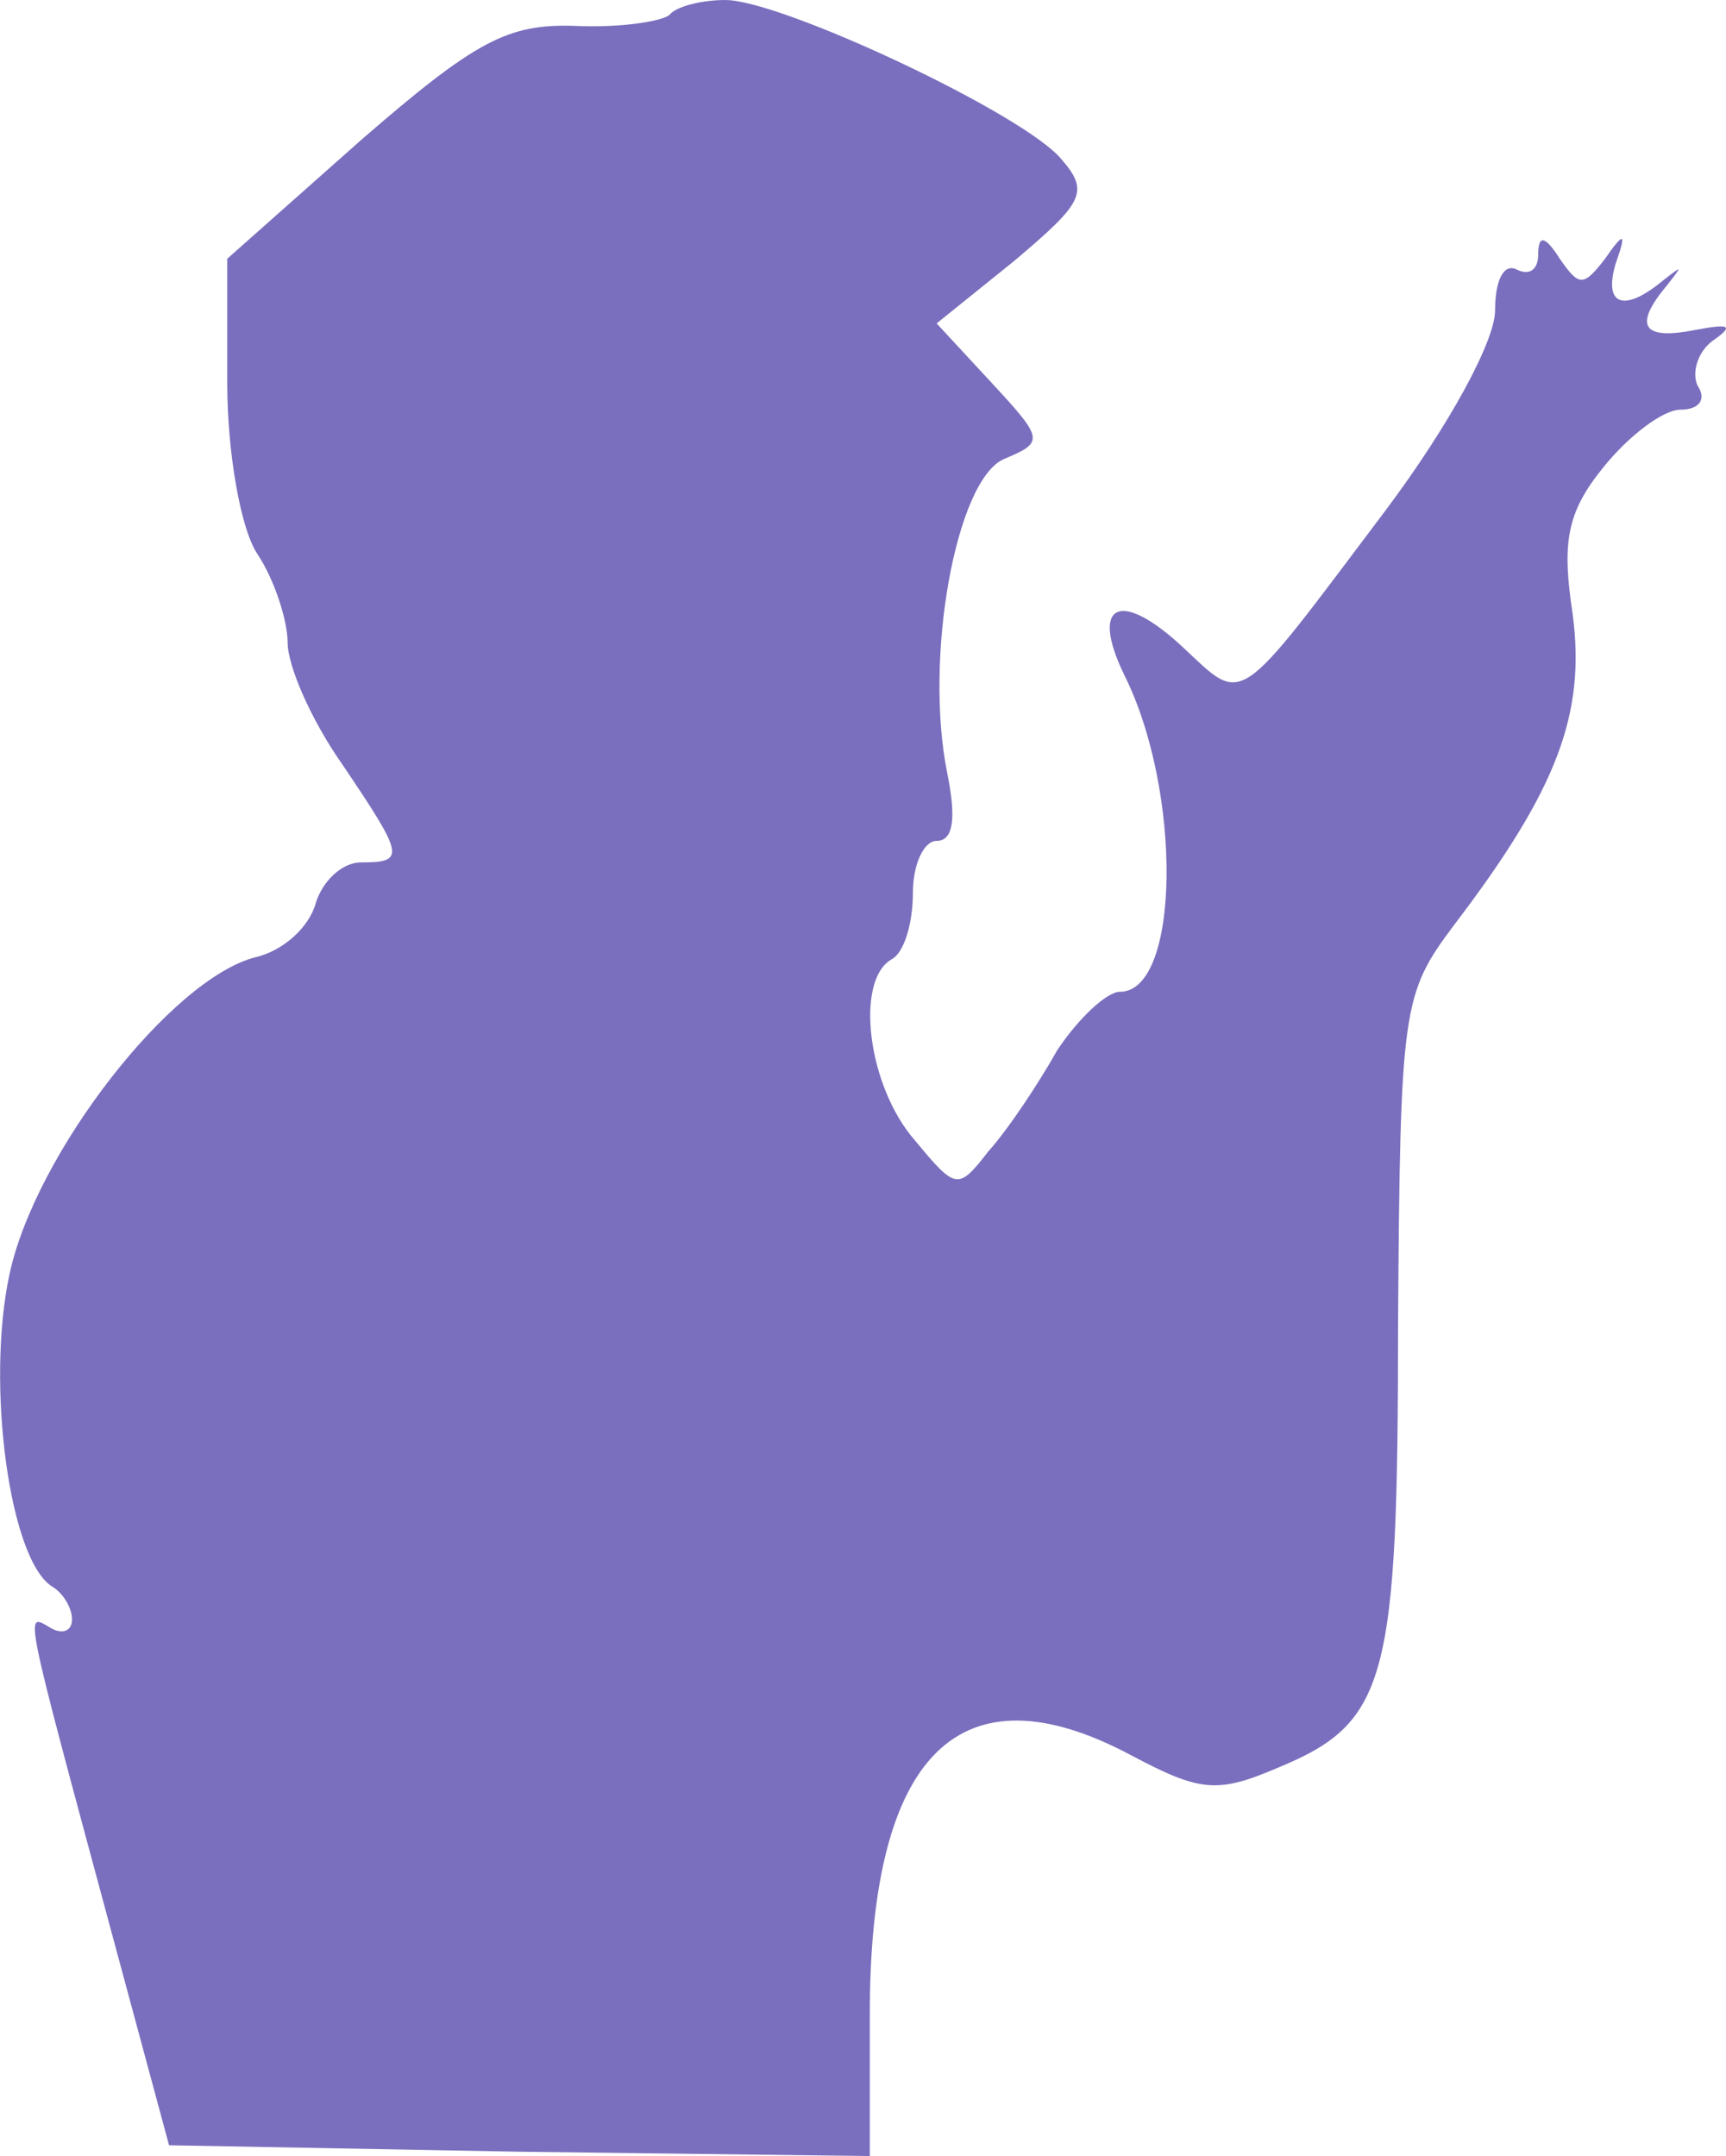
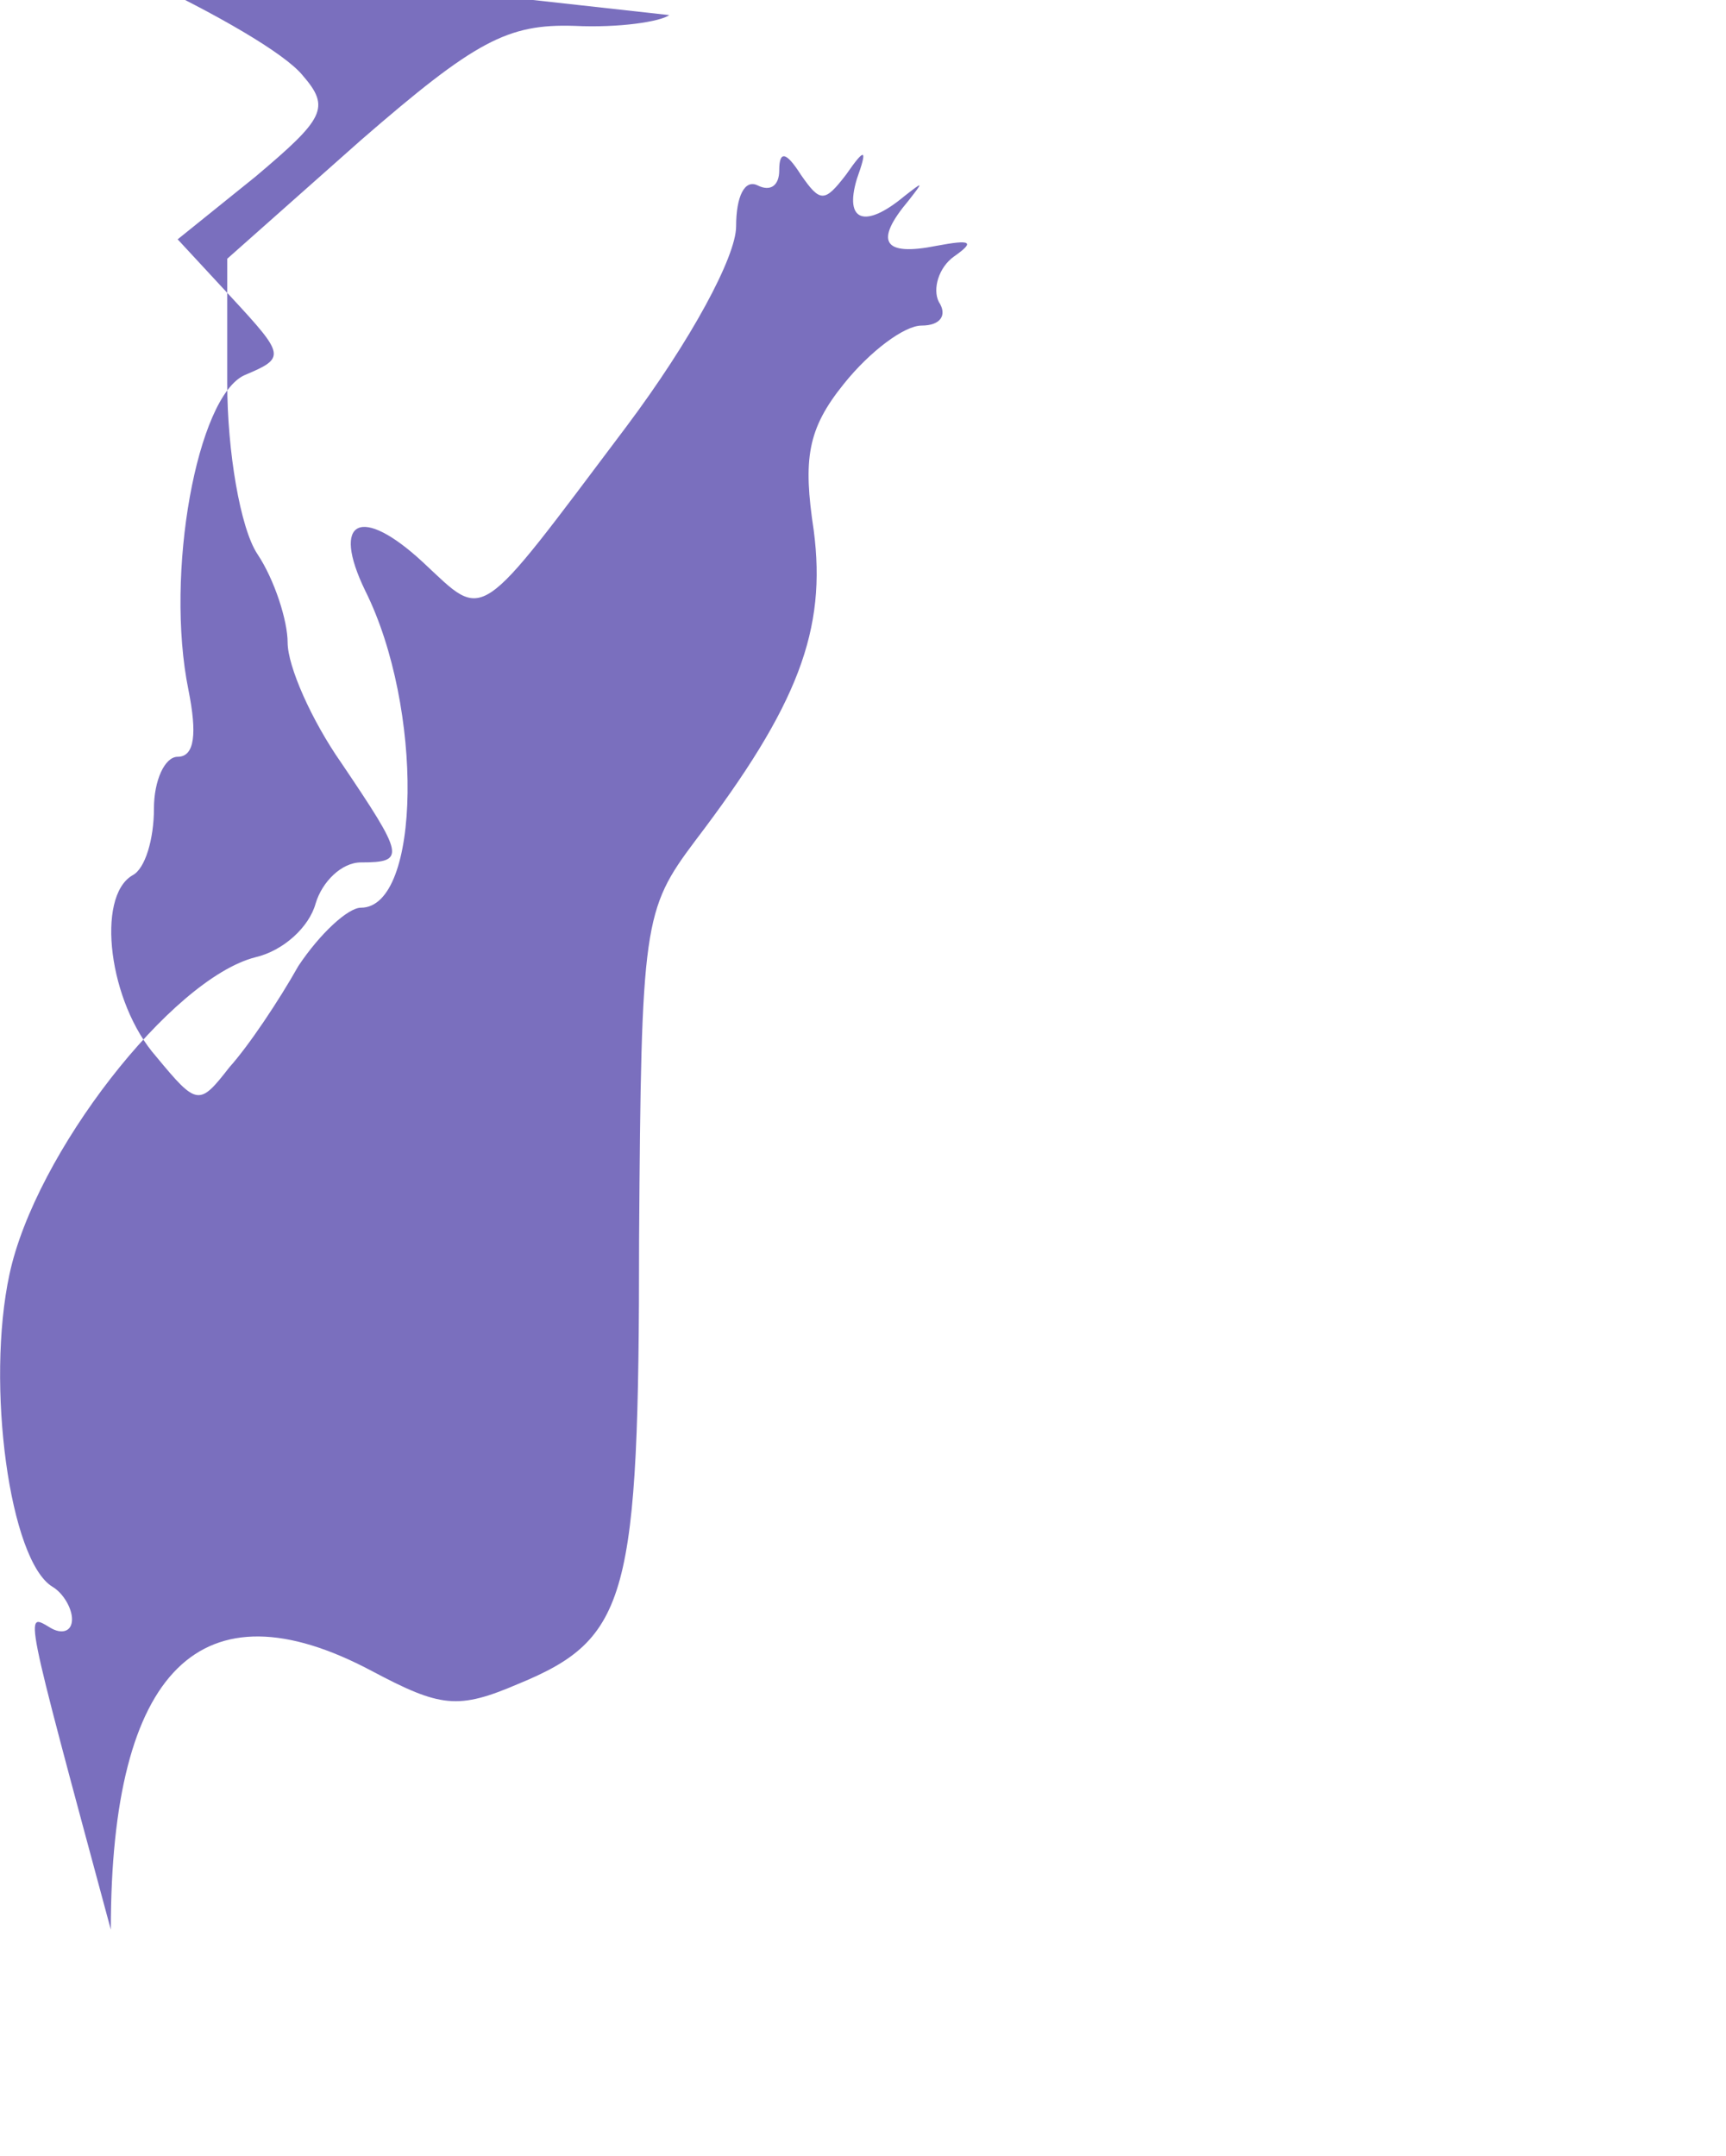
<svg xmlns="http://www.w3.org/2000/svg" version="1.0" preserveAspectRatio="xMidYMid meet" viewBox="91.66 51 80.05 100">
  <g transform="translate(0,228) scale(0.1,-0.1)" fill="#000000" stroke="none">
-     <path fill="#7a6fbe" d="M1227 1763 c-4 -3 -23 -6 -44 -5 -31 1 -46 -7 -99 -53 l-62 -55 0 -58 c0 -31 6 -67 14 -79 8 -12 14 -31 14 -41 0 -11 11 -36 25 -56 29 -43 30 -46 9 -46 -9 0 -18 -9 -21 -19 -3 -11 -15 -22 -28 -25 -39 -10 -102 -91 -114 -147 -11 -51 0 -133 20 -145 5 -3 9 -10 9 -15 0 -6 -5 -7 -10 -4 -12 7 -13 12 28 -140 l27 -100 163 -3 162 -2 0 66 c0 121 42 162 121 120 32 -17 40 -18 68 -6 51 21 56 40 56 206 1 147 2 153 26 185 48 63 61 98 55 144 -5 33 -3 47 14 68 12 15 28 27 36 27 9 0 12 5 8 11 -3 6 0 16 7 21 10 7 8 8 -8 5 -25 -5 -29 2 -13 21 7 9 7 9 -2 2 -18 -15 -28 -12 -22 8 5 14 4 15 -5 2 -10 -13 -12 -13 -21 0 -7 11 -10 11 -10 2 0 -7 -4 -10 -10 -7 -6 3 -10 -5 -10 -19 0 -14 -21 -53 -51 -93 -70 -93 -65 -90 -94 -63 -29 27 -43 20 -27 -13 27 -54 26 -147 -2 -147 -6 0 -19 -12 -29 -27 -9 -16 -23 -37 -32 -47 -14 -18 -15 -18 -34 5 -22 25 -28 74 -11 84 6 3 10 17 10 31 0 13 5 24 11 24 8 0 9 11 5 31 -11 54 4 136 26 146 19 8 19 9 -6 36 l-25 27 36 29 c32 27 35 32 22 47 -17 21 -130 74 -156 74 -11 0 -23 -3 -26 -7z" />
+     <path fill="#7a6fbe" d="M1227 1763 c-4 -3 -23 -6 -44 -5 -31 1 -46 -7 -99 -53 l-62 -55 0 -58 c0 -31 6 -67 14 -79 8 -12 14 -31 14 -41 0 -11 11 -36 25 -56 29 -43 30 -46 9 -46 -9 0 -18 -9 -21 -19 -3 -11 -15 -22 -28 -25 -39 -10 -102 -91 -114 -147 -11 -51 0 -133 20 -145 5 -3 9 -10 9 -15 0 -6 -5 -7 -10 -4 -12 7 -13 12 28 -140 c0 121 42 162 121 120 32 -17 40 -18 68 -6 51 21 56 40 56 206 1 147 2 153 26 185 48 63 61 98 55 144 -5 33 -3 47 14 68 12 15 28 27 36 27 9 0 12 5 8 11 -3 6 0 16 7 21 10 7 8 8 -8 5 -25 -5 -29 2 -13 21 7 9 7 9 -2 2 -18 -15 -28 -12 -22 8 5 14 4 15 -5 2 -10 -13 -12 -13 -21 0 -7 11 -10 11 -10 2 0 -7 -4 -10 -10 -7 -6 3 -10 -5 -10 -19 0 -14 -21 -53 -51 -93 -70 -93 -65 -90 -94 -63 -29 27 -43 20 -27 -13 27 -54 26 -147 -2 -147 -6 0 -19 -12 -29 -27 -9 -16 -23 -37 -32 -47 -14 -18 -15 -18 -34 5 -22 25 -28 74 -11 84 6 3 10 17 10 31 0 13 5 24 11 24 8 0 9 11 5 31 -11 54 4 136 26 146 19 8 19 9 -6 36 l-25 27 36 29 c32 27 35 32 22 47 -17 21 -130 74 -156 74 -11 0 -23 -3 -26 -7z" />
  </g>
</svg>